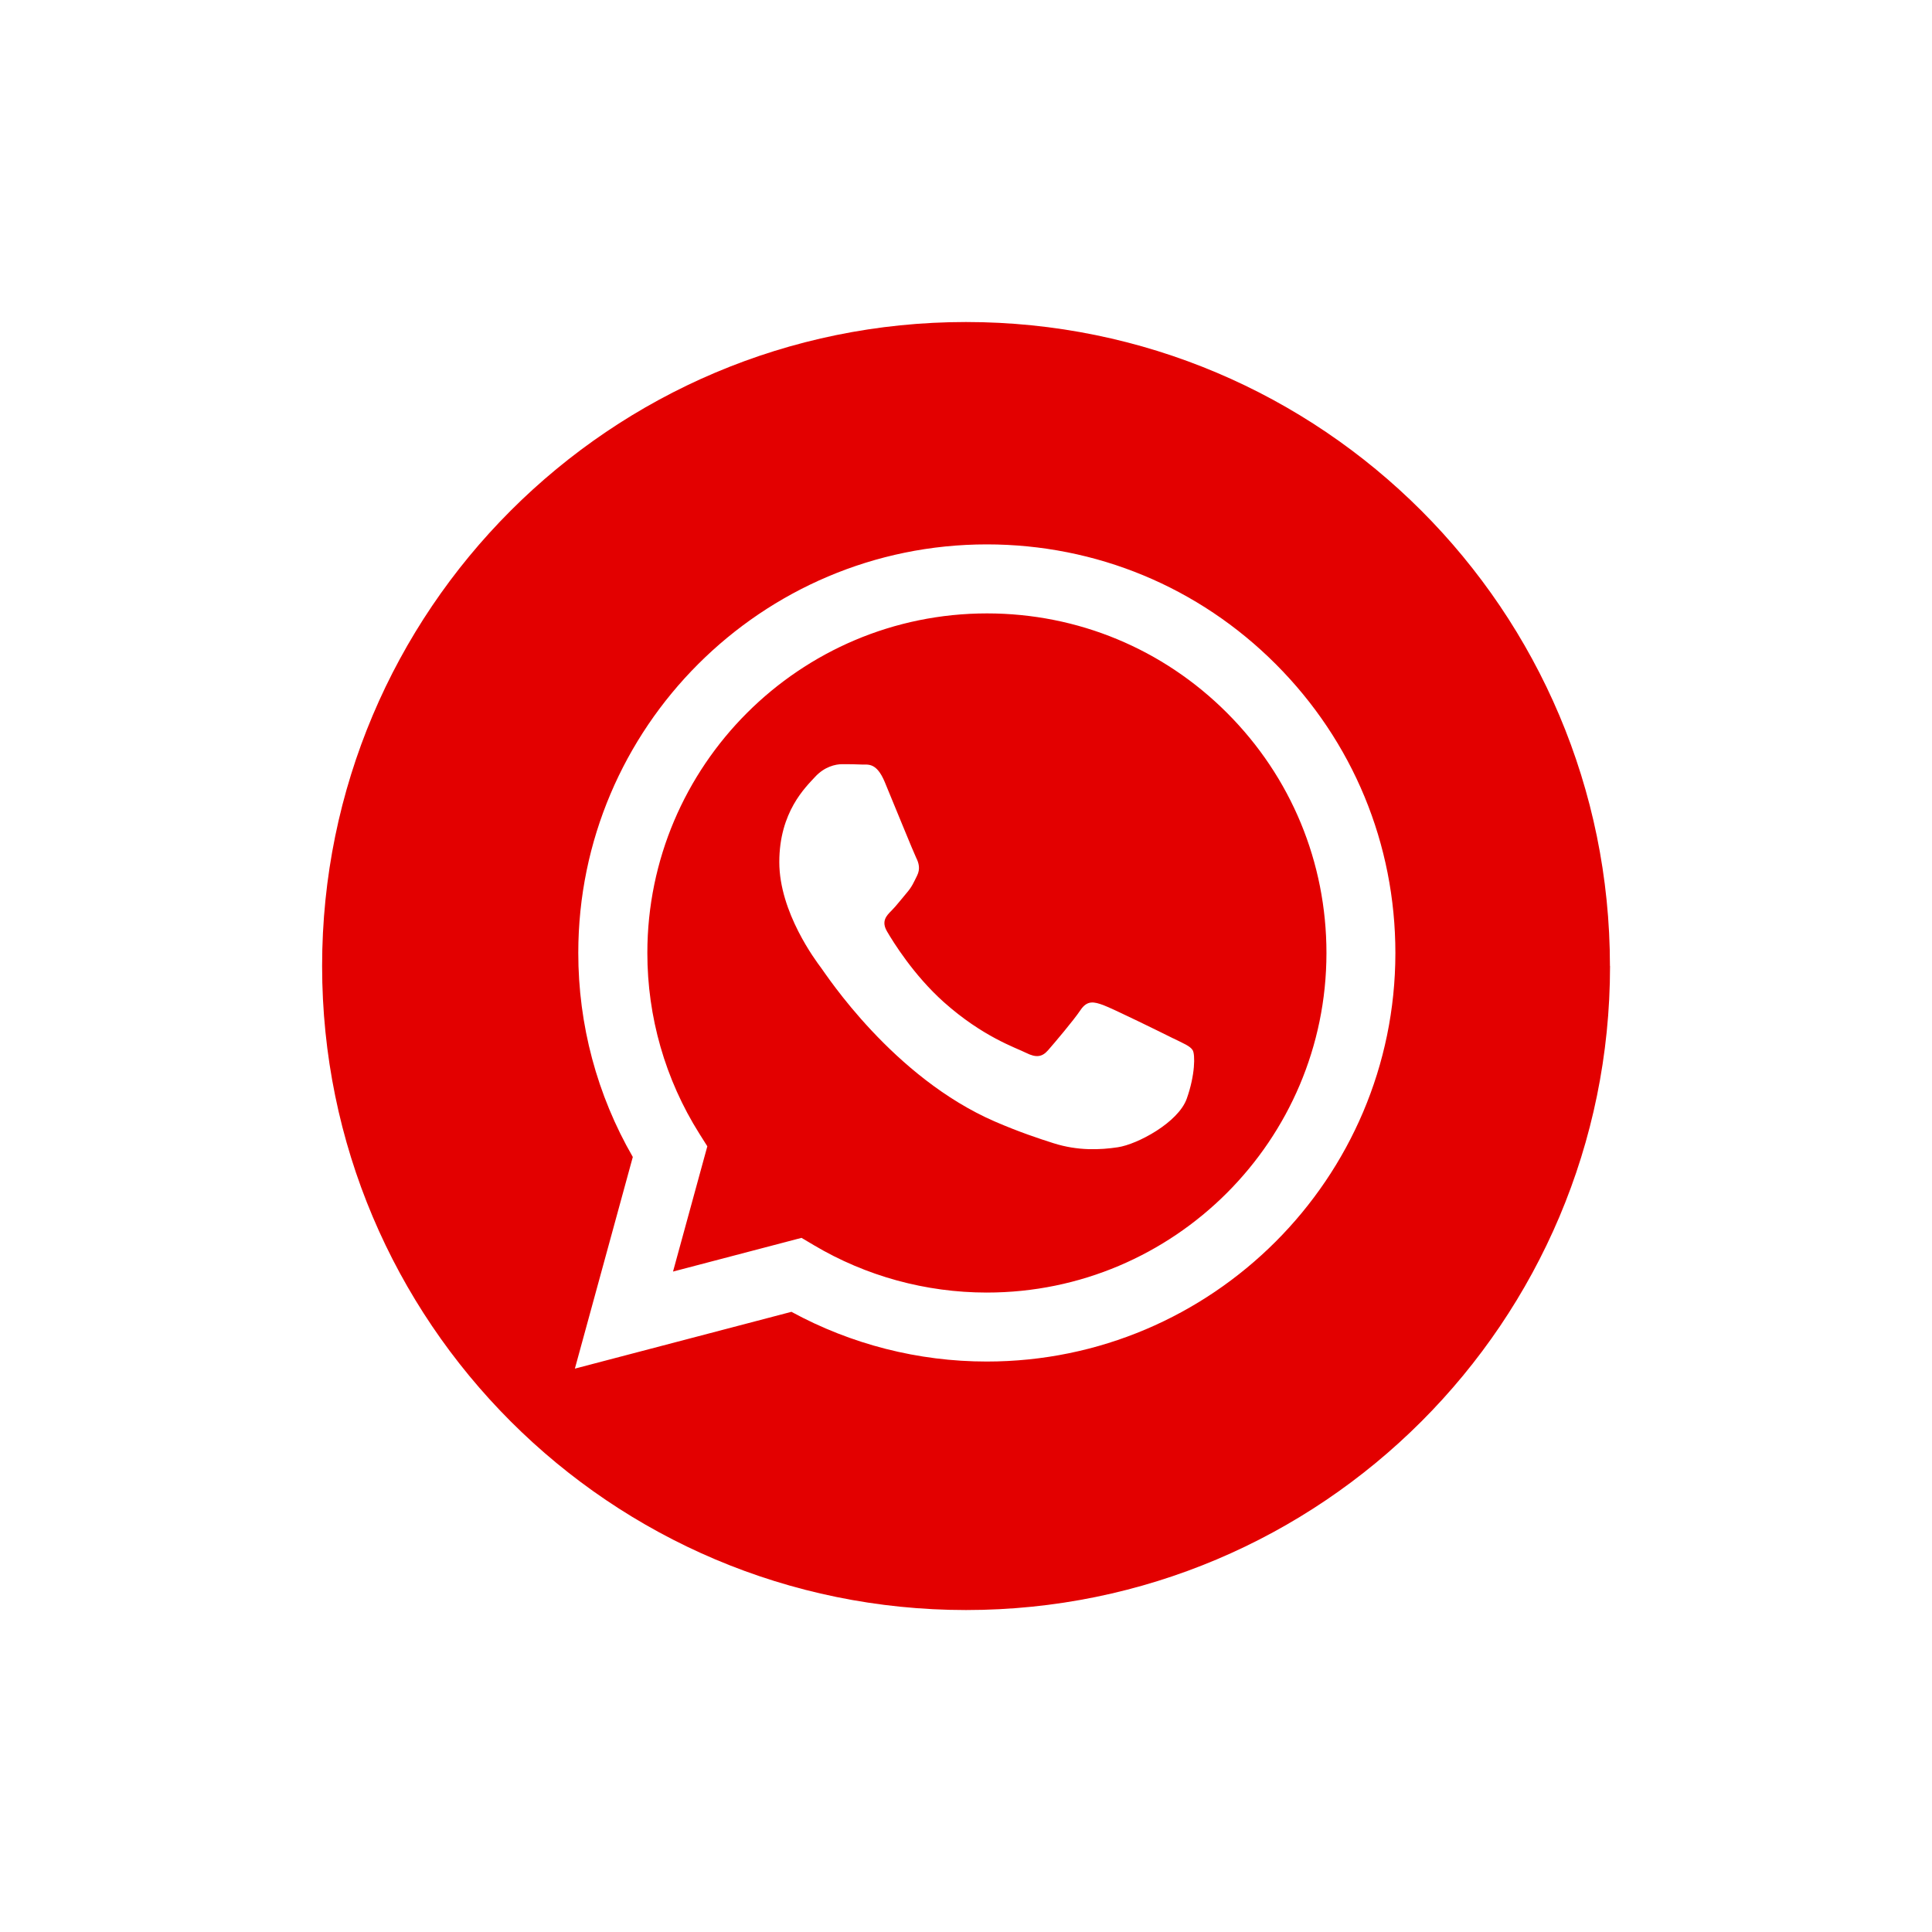
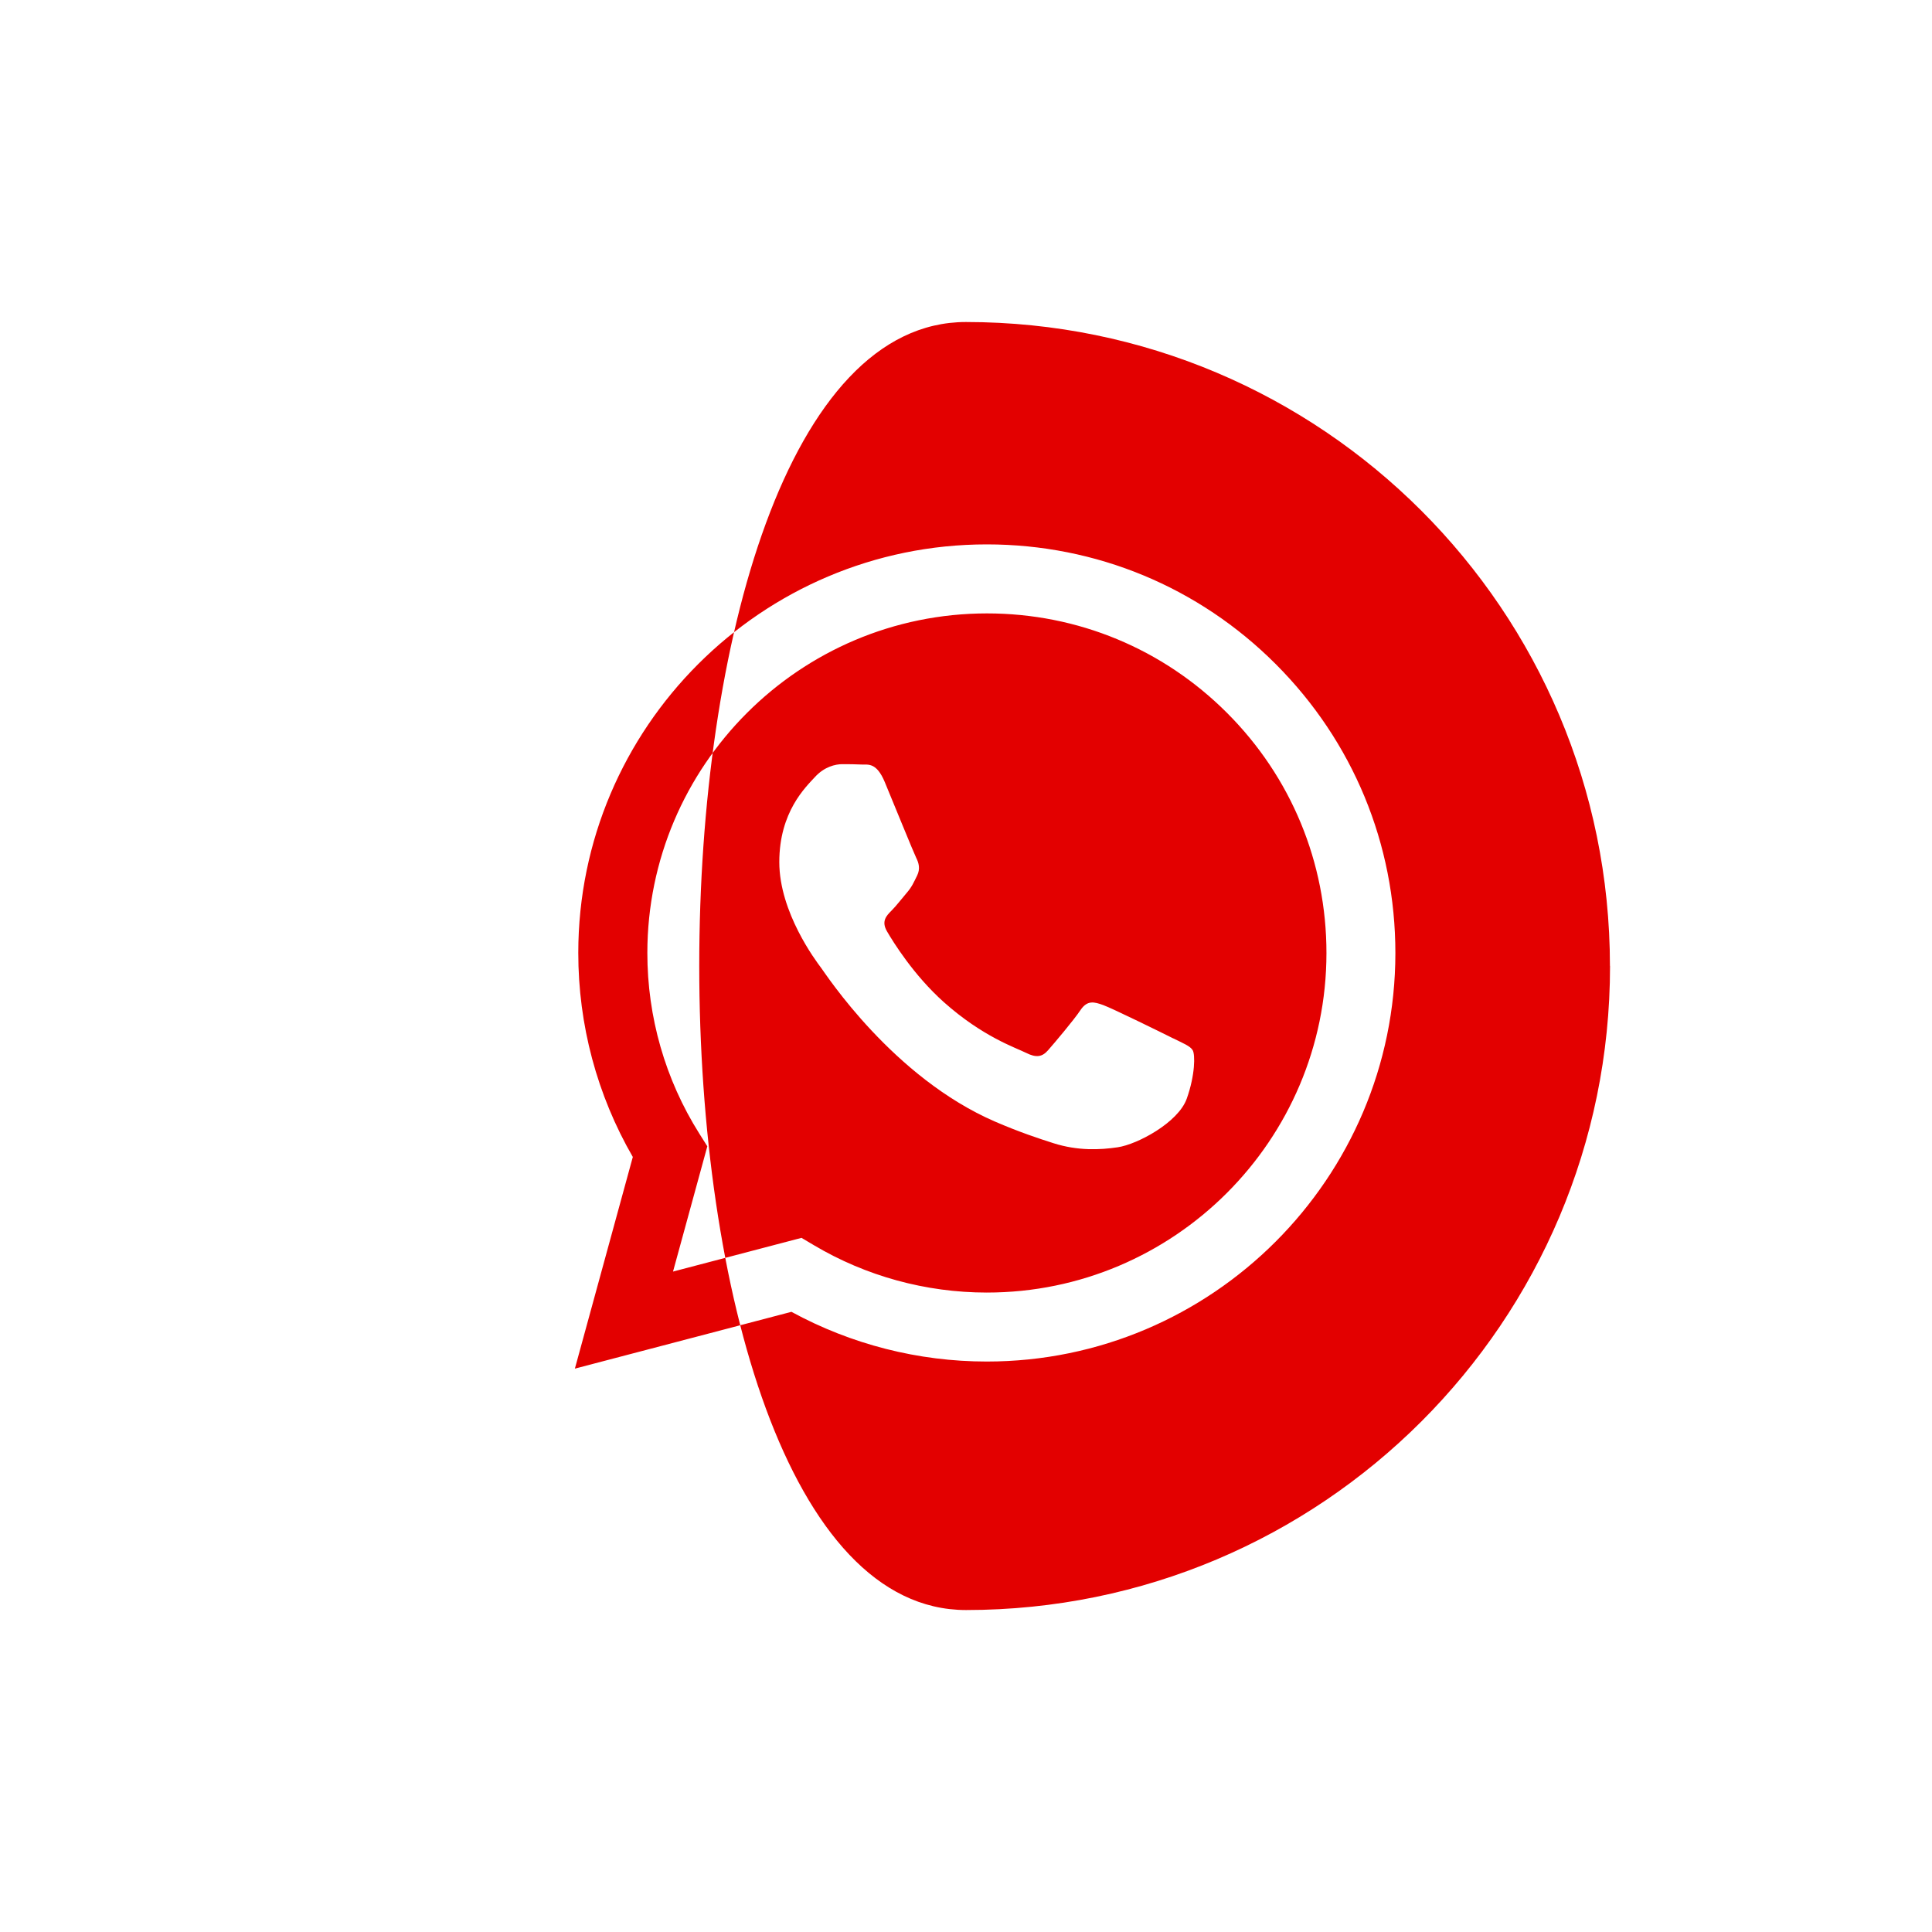
<svg xmlns="http://www.w3.org/2000/svg" id="uuid-efeacd60-3c03-442e-972f-c5cb2286e054" viewBox="0 0 42.52 42.52">
  <g id="uuid-3b940912-a6a1-4c67-ac4f-fb6bf83efa3b">
    <g>
-       <path d="M28.078,14.617c-1.697-1.699-3.955-2.635-6.36-2.636-4.956,0-8.989,4.032-8.991,8.988-.001,1.585,.413,3.131,1.2,4.494l-1.275,4.658,4.766-1.25c1.314,.716,2.792,1.094,4.297,1.094h.004c4.955,0,8.989-4.033,8.991-8.988,.001-2.402-.934-4.66-2.631-6.359m-6.36,13.829h-.003c-1.341-.001-2.656-.361-3.803-1.042l-.273-.162-2.828,.742,.755-2.757-.178-.282c-.748-1.189-1.143-2.564-1.142-3.976,.002-4.119,3.354-7.47,7.476-7.47,1.996,.001,3.872,.779,5.283,2.191,1.411,1.412,2.187,3.289,2.187,5.285-.002,4.12-3.354,7.471-7.473,7.471Zm4.099-5.595c-.225-.113-1.329-.656-1.535-.731-.206-.075-.356-.113-.506,.113-.15,.224-.58,.731-.711,.88-.131,.15-.262,.169-.487,.056-.225-.113-.949-.35-1.807-1.115-.667-.596-1.119-1.331-1.25-1.556-.131-.224-.014-.346,.099-.458,.101-.101,.225-.263,.337-.394,.113-.131,.15-.224,.225-.375,.075-.149,.038-.281-.019-.393-.056-.113-.505-1.218-.692-1.668-.183-.438-.368-.379-.506-.385-.131-.007-.281-.008-.43-.008-.15,0-.393,.056-.599,.281-.206,.225-.786,.768-.786,1.874s.805,2.174,.917,2.323c.113,.15,1.584,2.418,3.837,3.391,.536,.231,.955,.369,1.281,.473,.538,.171,1.028,.147,1.415,.089,.431-.064,1.329-.543,1.517-1.068,.187-.525,.187-.974,.131-1.068-.056-.093-.206-.15-.431-.262Zm9.616-1.591c0,7.828-6.345,14.173-14.173,14.173s-14.172-6.346-14.172-14.173S13.432,7.087,21.259,7.087s14.173,6.346,14.173,14.173Z" fill="#E30000" />
-       <rect width="42.52" height="42.52" fill="none" />
+       <path d="M28.078,14.617c-1.697-1.699-3.955-2.635-6.36-2.636-4.956,0-8.989,4.032-8.991,8.988-.001,1.585,.413,3.131,1.2,4.494l-1.275,4.658,4.766-1.25c1.314,.716,2.792,1.094,4.297,1.094h.004c4.955,0,8.989-4.033,8.991-8.988,.001-2.402-.934-4.66-2.631-6.359m-6.36,13.829h-.003c-1.341-.001-2.656-.361-3.803-1.042l-.273-.162-2.828,.742,.755-2.757-.178-.282c-.748-1.189-1.143-2.564-1.142-3.976,.002-4.119,3.354-7.47,7.476-7.47,1.996,.001,3.872,.779,5.283,2.191,1.411,1.412,2.187,3.289,2.187,5.285-.002,4.12-3.354,7.471-7.473,7.471Zm4.099-5.595c-.225-.113-1.329-.656-1.535-.731-.206-.075-.356-.113-.506,.113-.15,.224-.58,.731-.711,.88-.131,.15-.262,.169-.487,.056-.225-.113-.949-.35-1.807-1.115-.667-.596-1.119-1.331-1.25-1.556-.131-.224-.014-.346,.099-.458,.101-.101,.225-.263,.337-.394,.113-.131,.15-.224,.225-.375,.075-.149,.038-.281-.019-.393-.056-.113-.505-1.218-.692-1.668-.183-.438-.368-.379-.506-.385-.131-.007-.281-.008-.43-.008-.15,0-.393,.056-.599,.281-.206,.225-.786,.768-.786,1.874s.805,2.174,.917,2.323c.113,.15,1.584,2.418,3.837,3.391,.536,.231,.955,.369,1.281,.473,.538,.171,1.028,.147,1.415,.089,.431-.064,1.329-.543,1.517-1.068,.187-.525,.187-.974,.131-1.068-.056-.093-.206-.15-.431-.262Zm9.616-1.591c0,7.828-6.345,14.173-14.173,14.173S13.432,7.087,21.259,7.087s14.173,6.346,14.173,14.173Z" fill="#E30000" />
    </g>
  </g>
</svg>